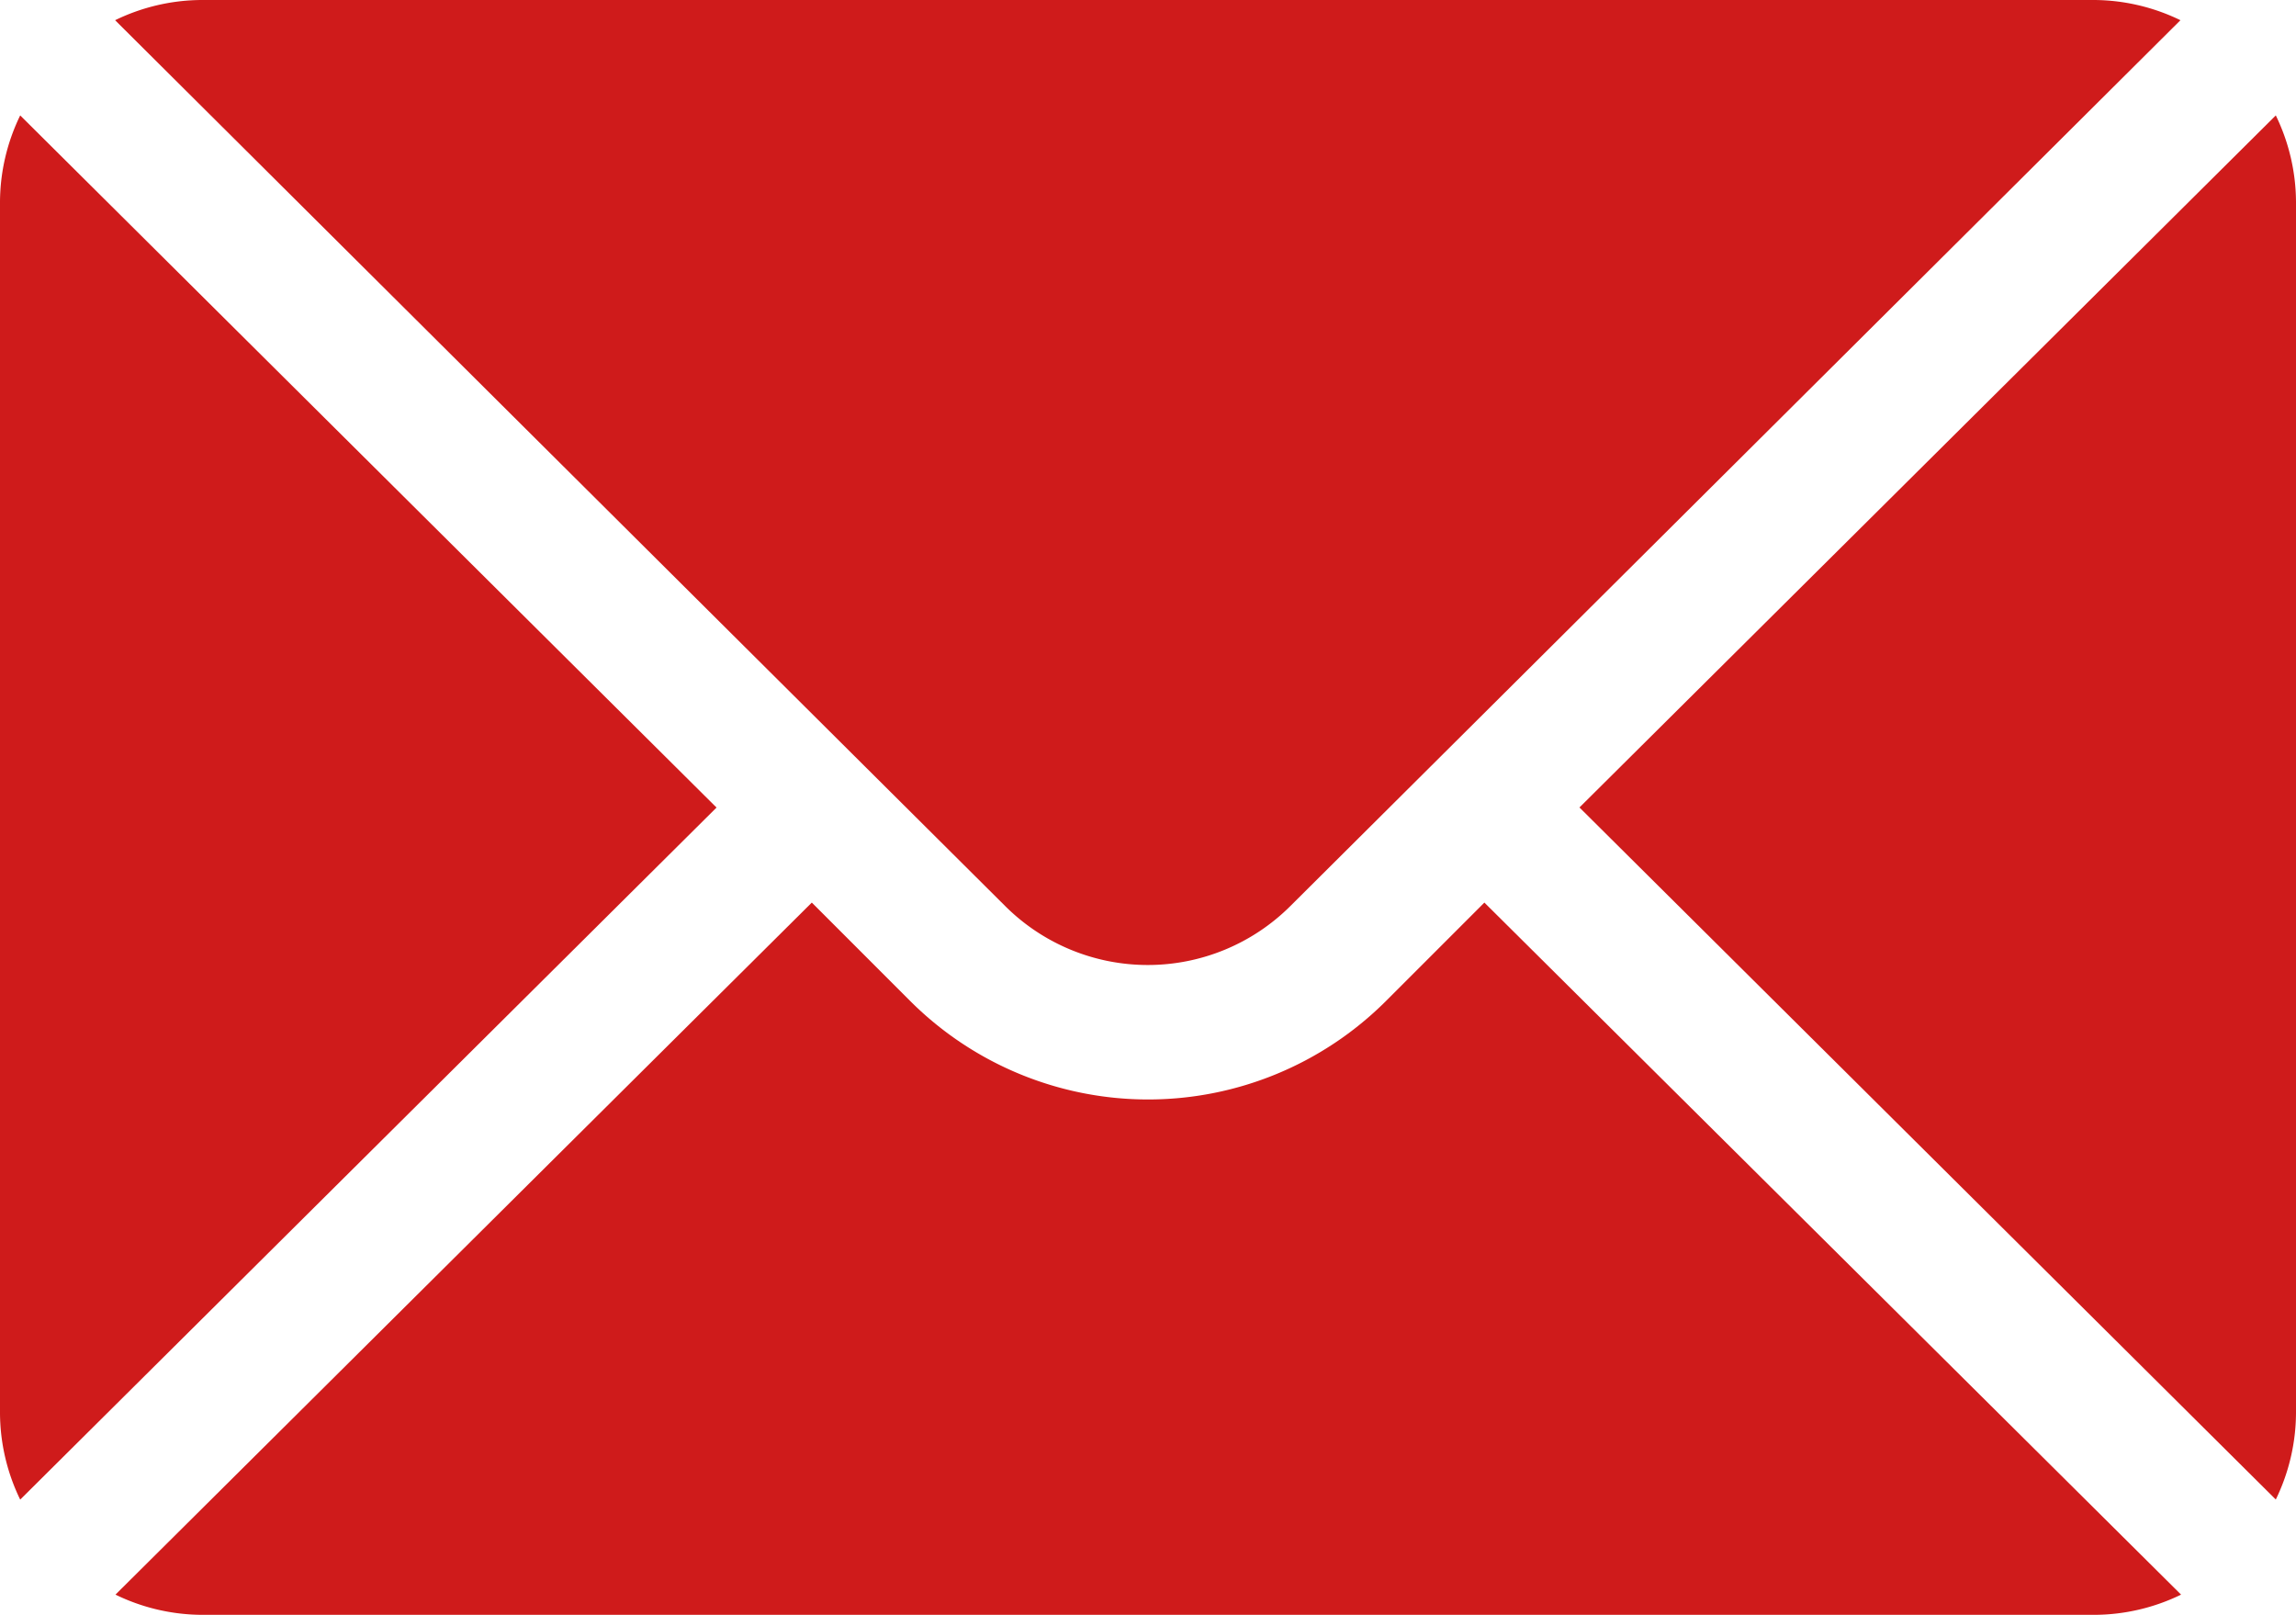
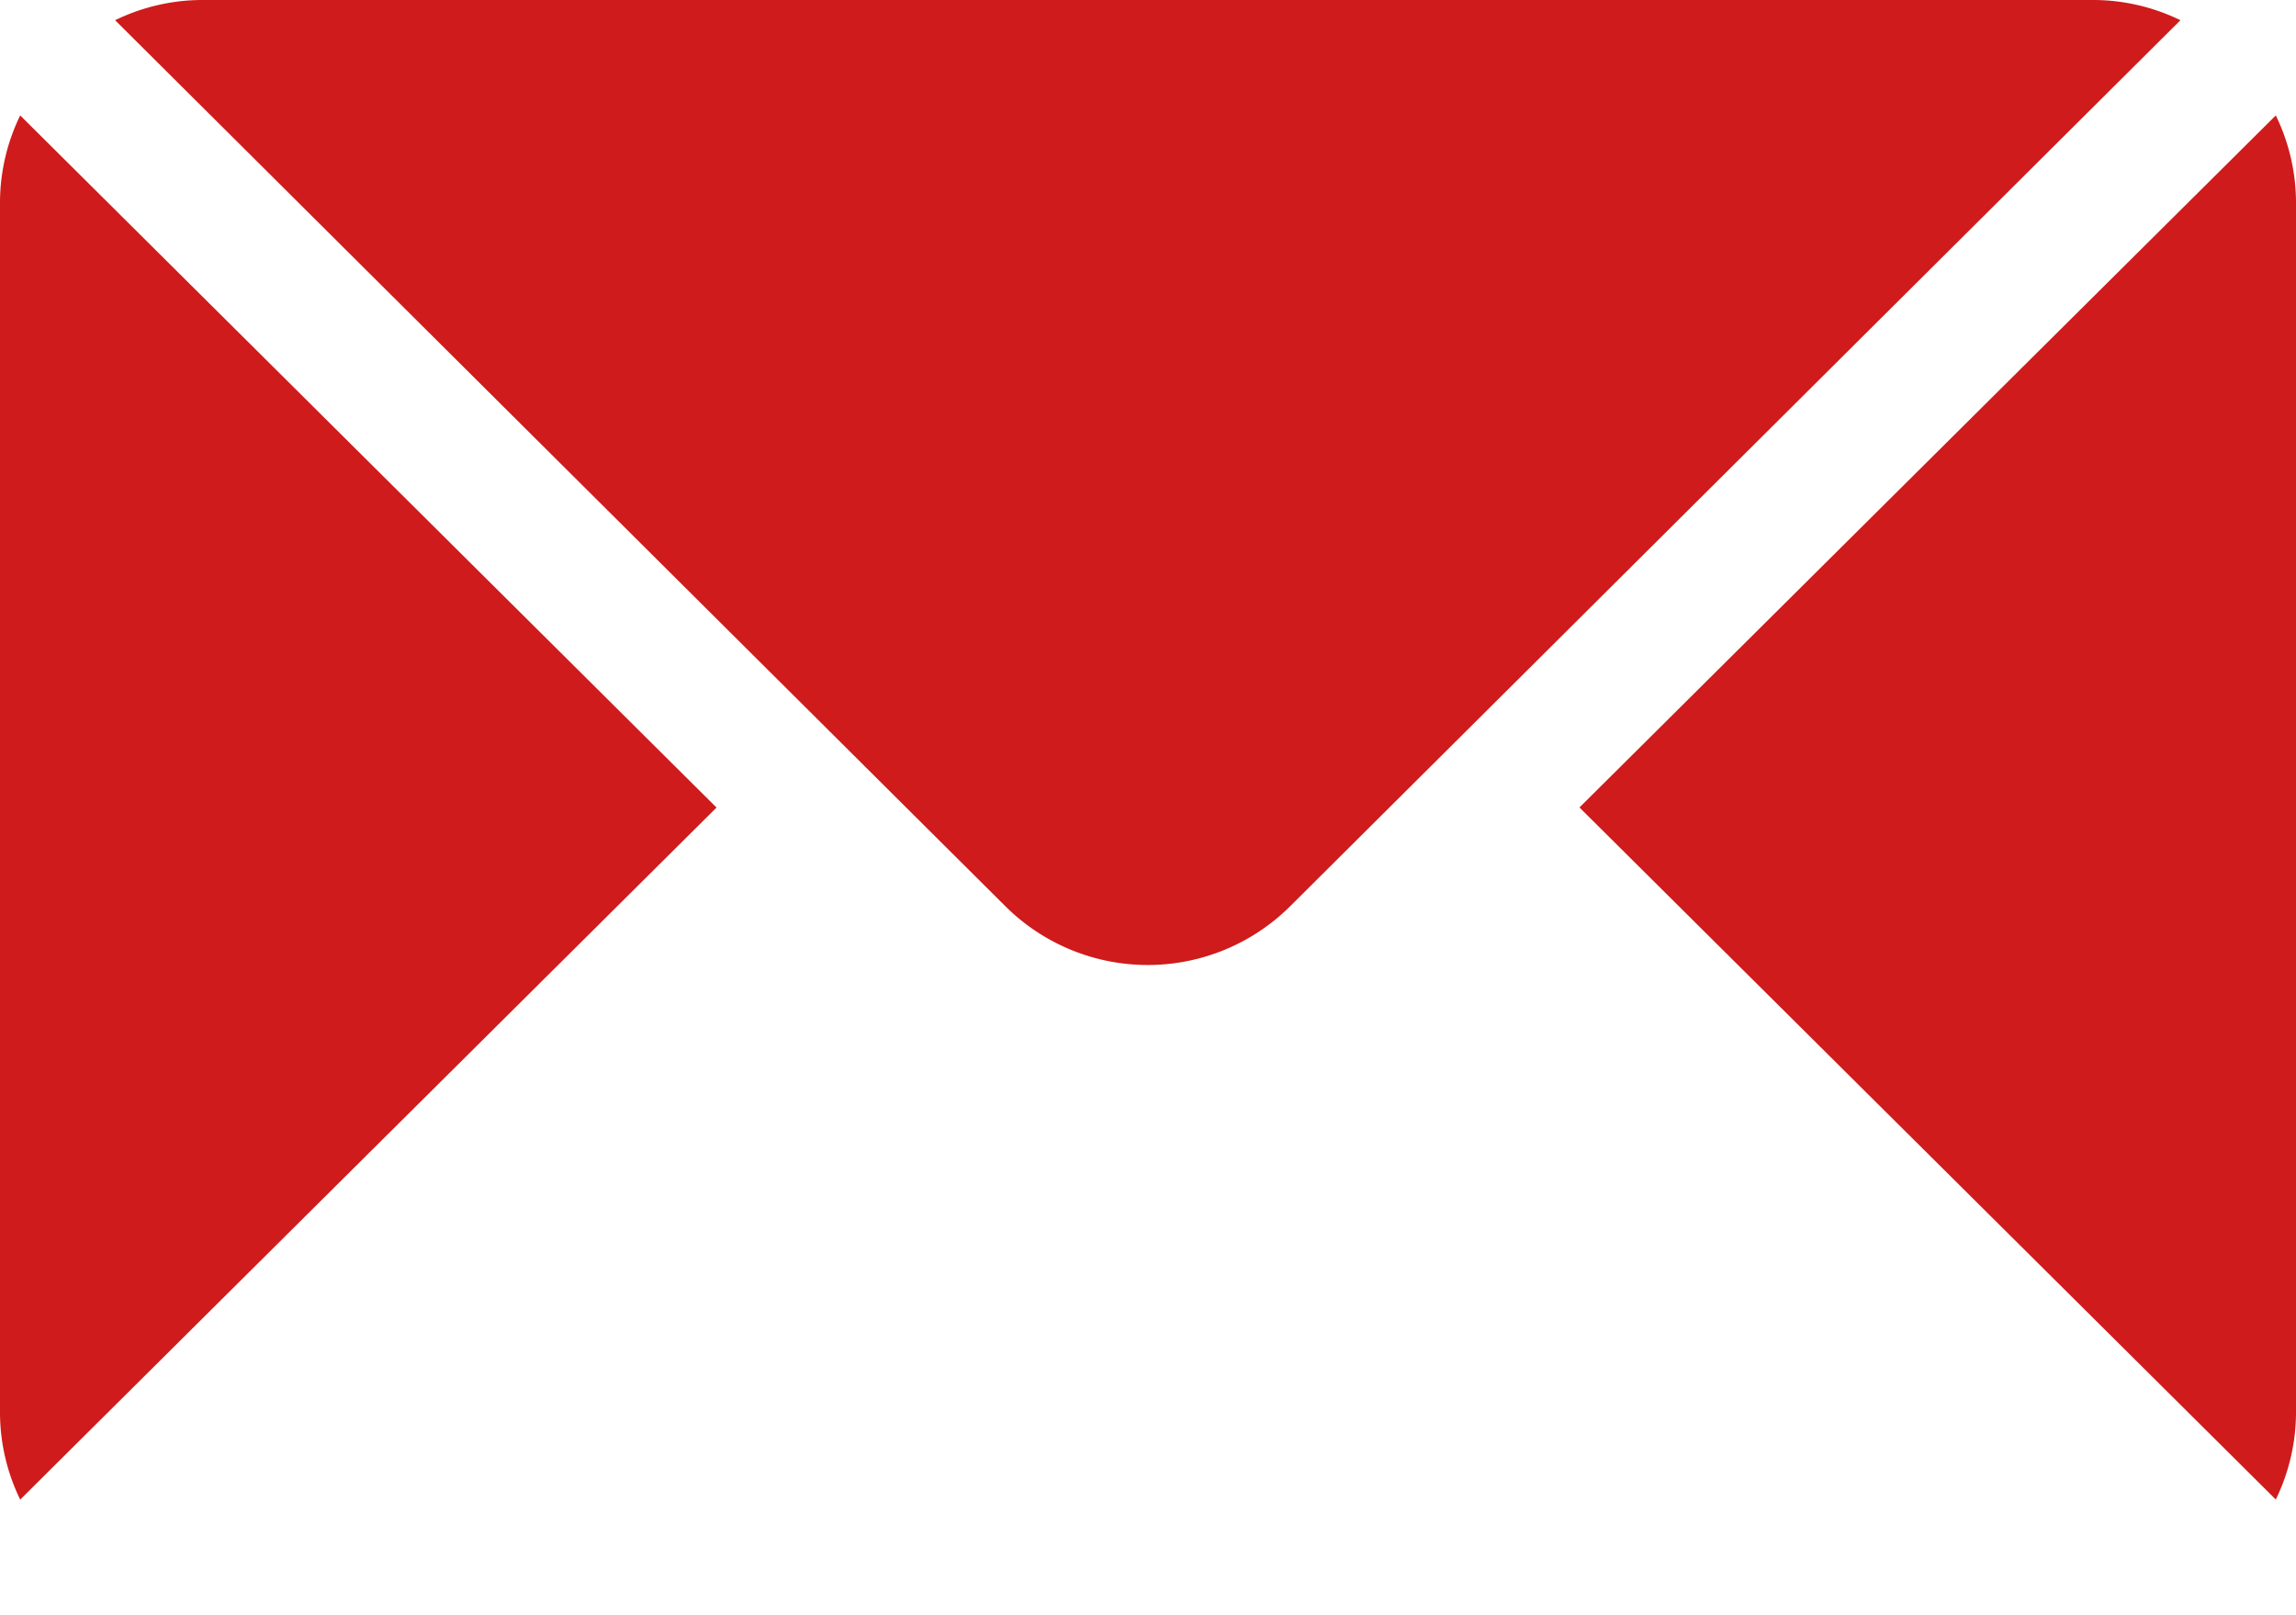
<svg xmlns="http://www.w3.org/2000/svg" width="25.112" height="17.657" viewBox="0 0 25.112 17.657">
  <g id="mail_2_" data-name="mail (2)" transform="translate(0 -76)">
    <g id="Group_17590" data-name="Group 17590" transform="translate(17.275 77.262)">
      <g id="Group_17589" data-name="Group 17589">
        <path id="Path_24125" data-name="Path 24125" d="M359.827,101.721l-7.616,7.567,7.616,7.567a2.182,2.182,0,0,0,.221-.946V102.667A2.182,2.182,0,0,0,359.827,101.721Z" transform="translate(-352.211 -101.721)" fill="#cf1b1b" />
      </g>
    </g>
    <g id="Group_17592" data-name="Group 17592" transform="translate(1.262 76)">
      <g id="Group_17591" data-name="Group 17591">
        <path id="Path_24126" data-name="Path 24126" d="M47.364,76h-20.7a2.181,2.181,0,0,0-.946.221l9.734,9.685a2.209,2.209,0,0,0,3.121,0l9.734-9.685A2.181,2.181,0,0,0,47.364,76Z" transform="translate(-25.721 -76)" fill="#cf1b1b" />
      </g>
    </g>
    <g id="Group_17594" data-name="Group 17594" transform="translate(0 77.262)">
      <g id="Group_17593" data-name="Group 17593">
        <path id="Path_24127" data-name="Path 24127" d="M.221,101.721a2.181,2.181,0,0,0-.221.946v13.243a2.181,2.181,0,0,0,.221.946l7.616-7.567Z" transform="translate(0 -101.721)" fill="#cf1b1b" />
      </g>
    </g>
    <g id="Group_17596" data-name="Group 17596" transform="translate(1.262 85.869)">
      <g id="Group_17595" data-name="Group 17595">
-         <path id="Path_24128" data-name="Path 24128" d="M40.694,277.211l-1.078,1.078a3.682,3.682,0,0,1-5.2,0l-1.078-1.078-7.616,7.567a2.181,2.181,0,0,0,.946.221h20.7a2.181,2.181,0,0,0,.946-.221Z" transform="translate(-25.721 -277.211)" fill="#cf1b1b" />
-       </g>
+         </g>
    </g>
  </g>
</svg>